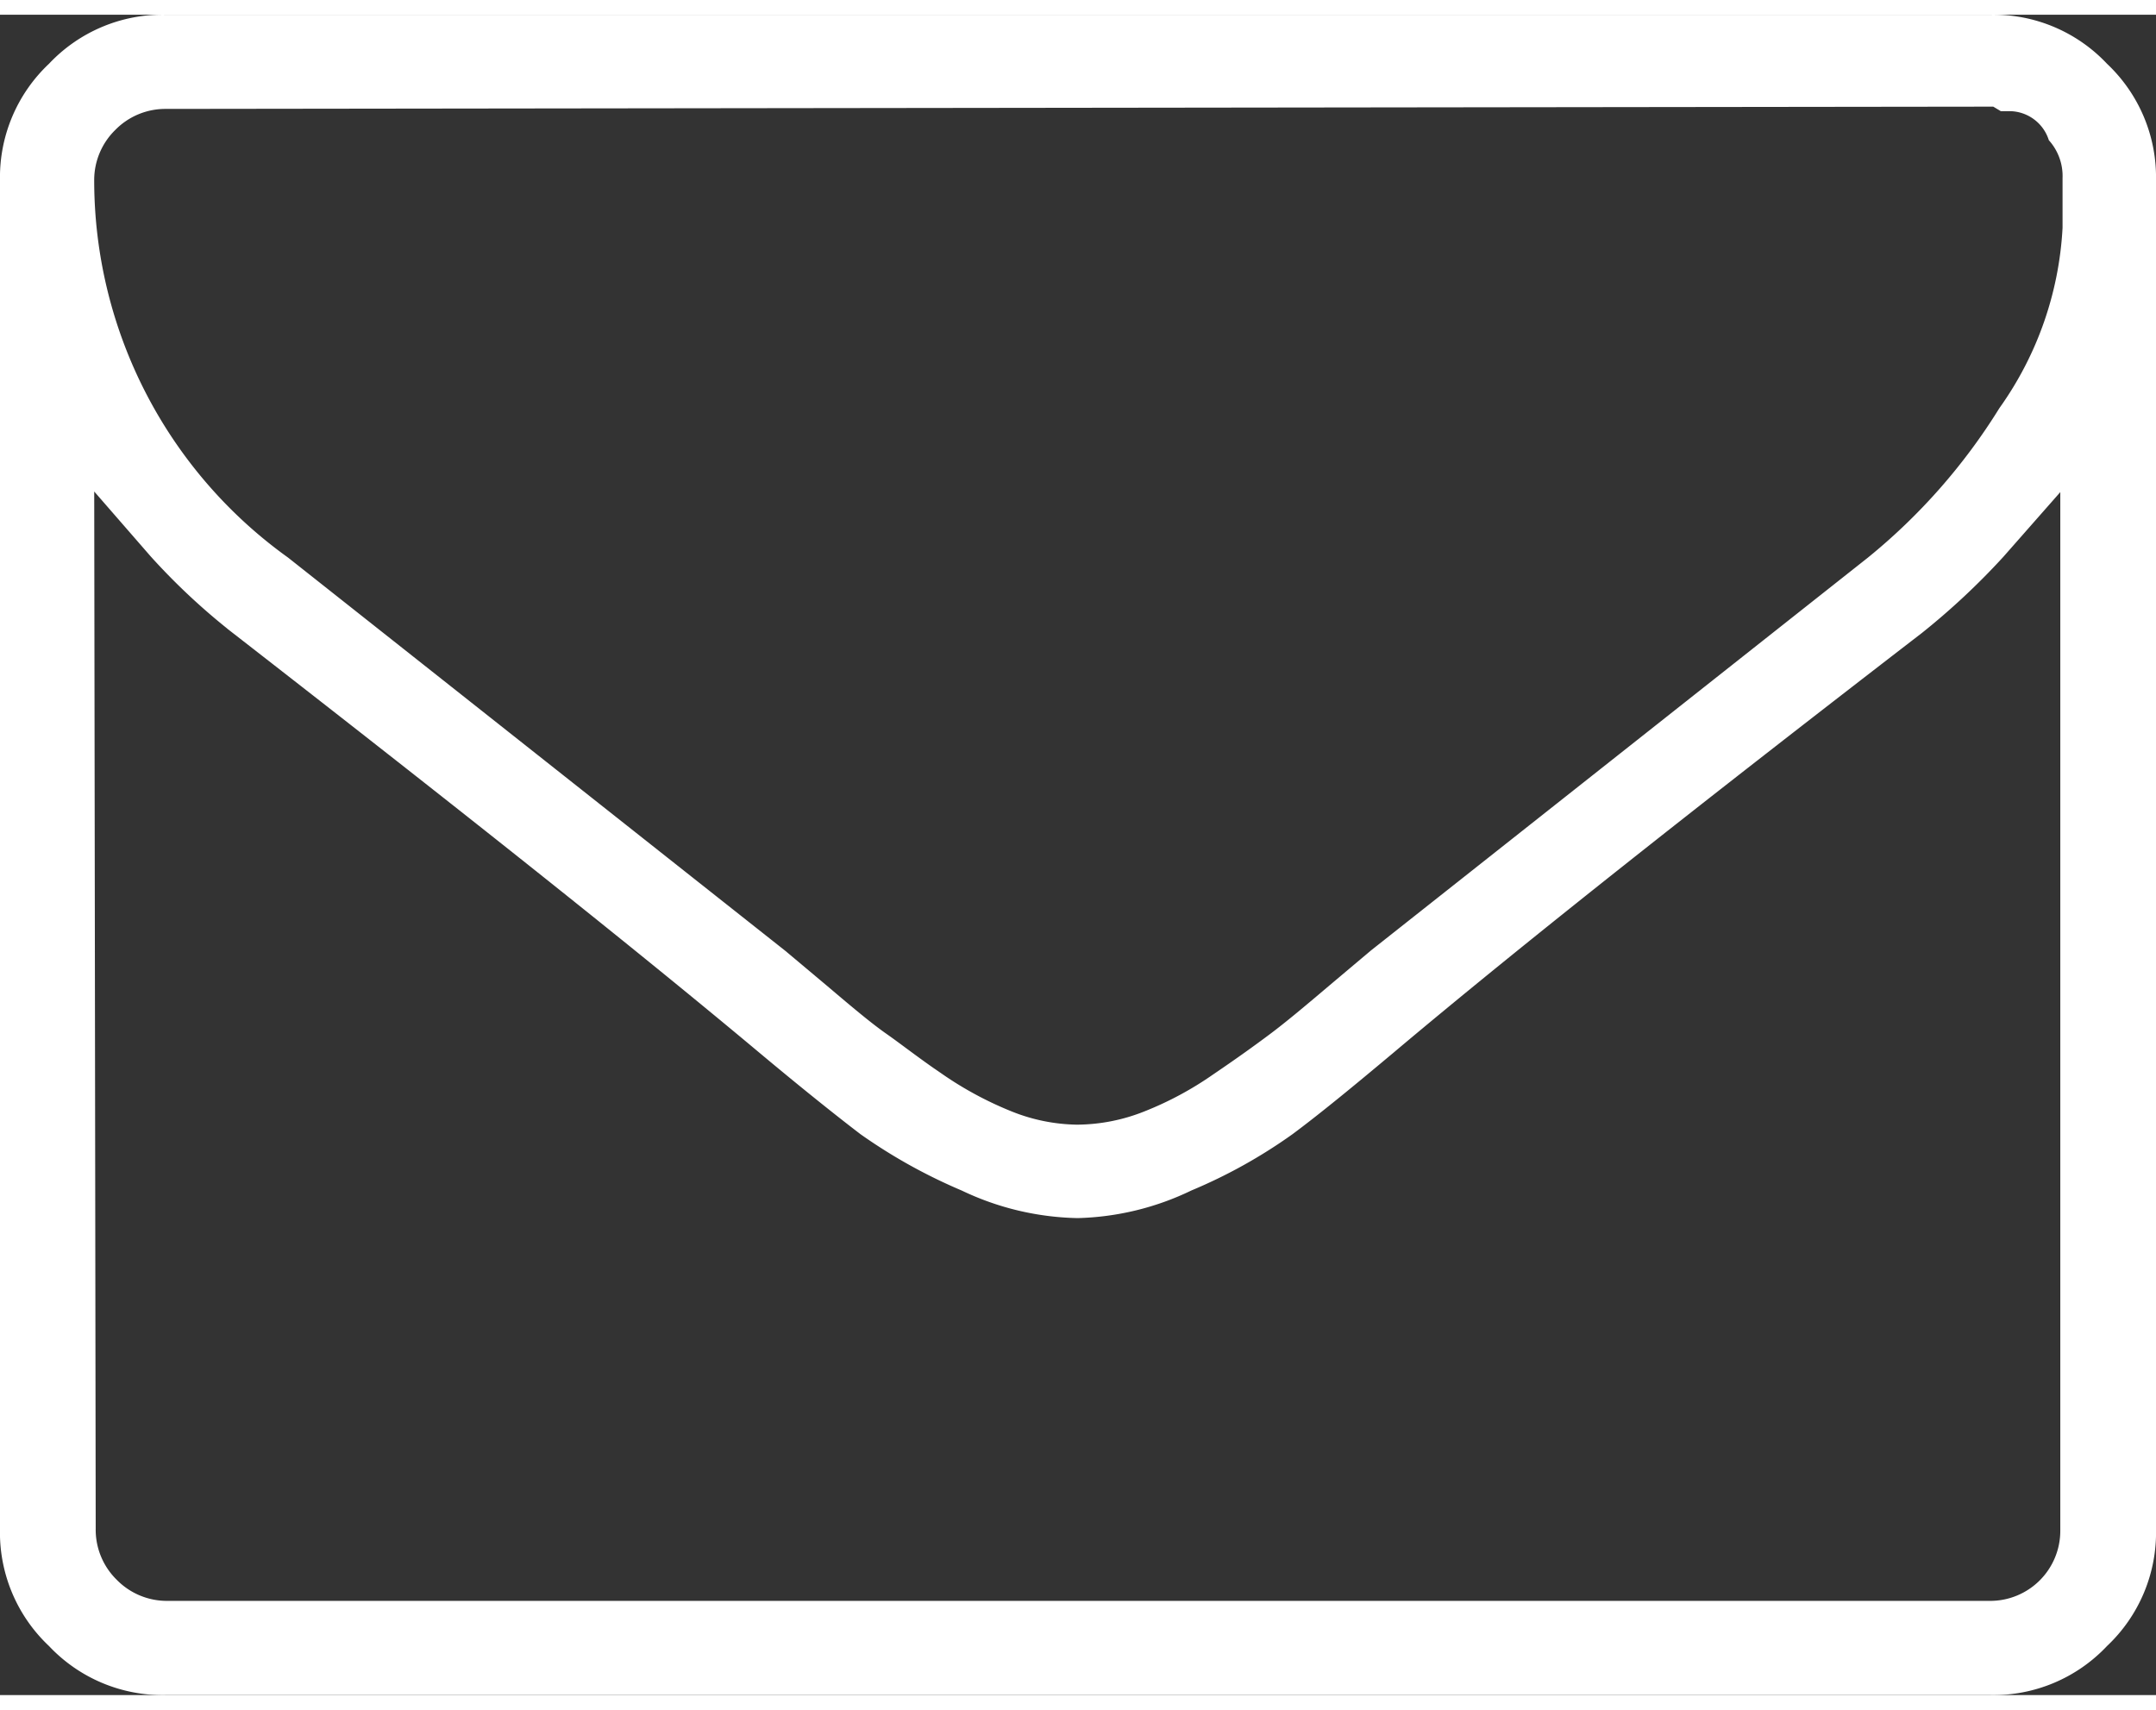
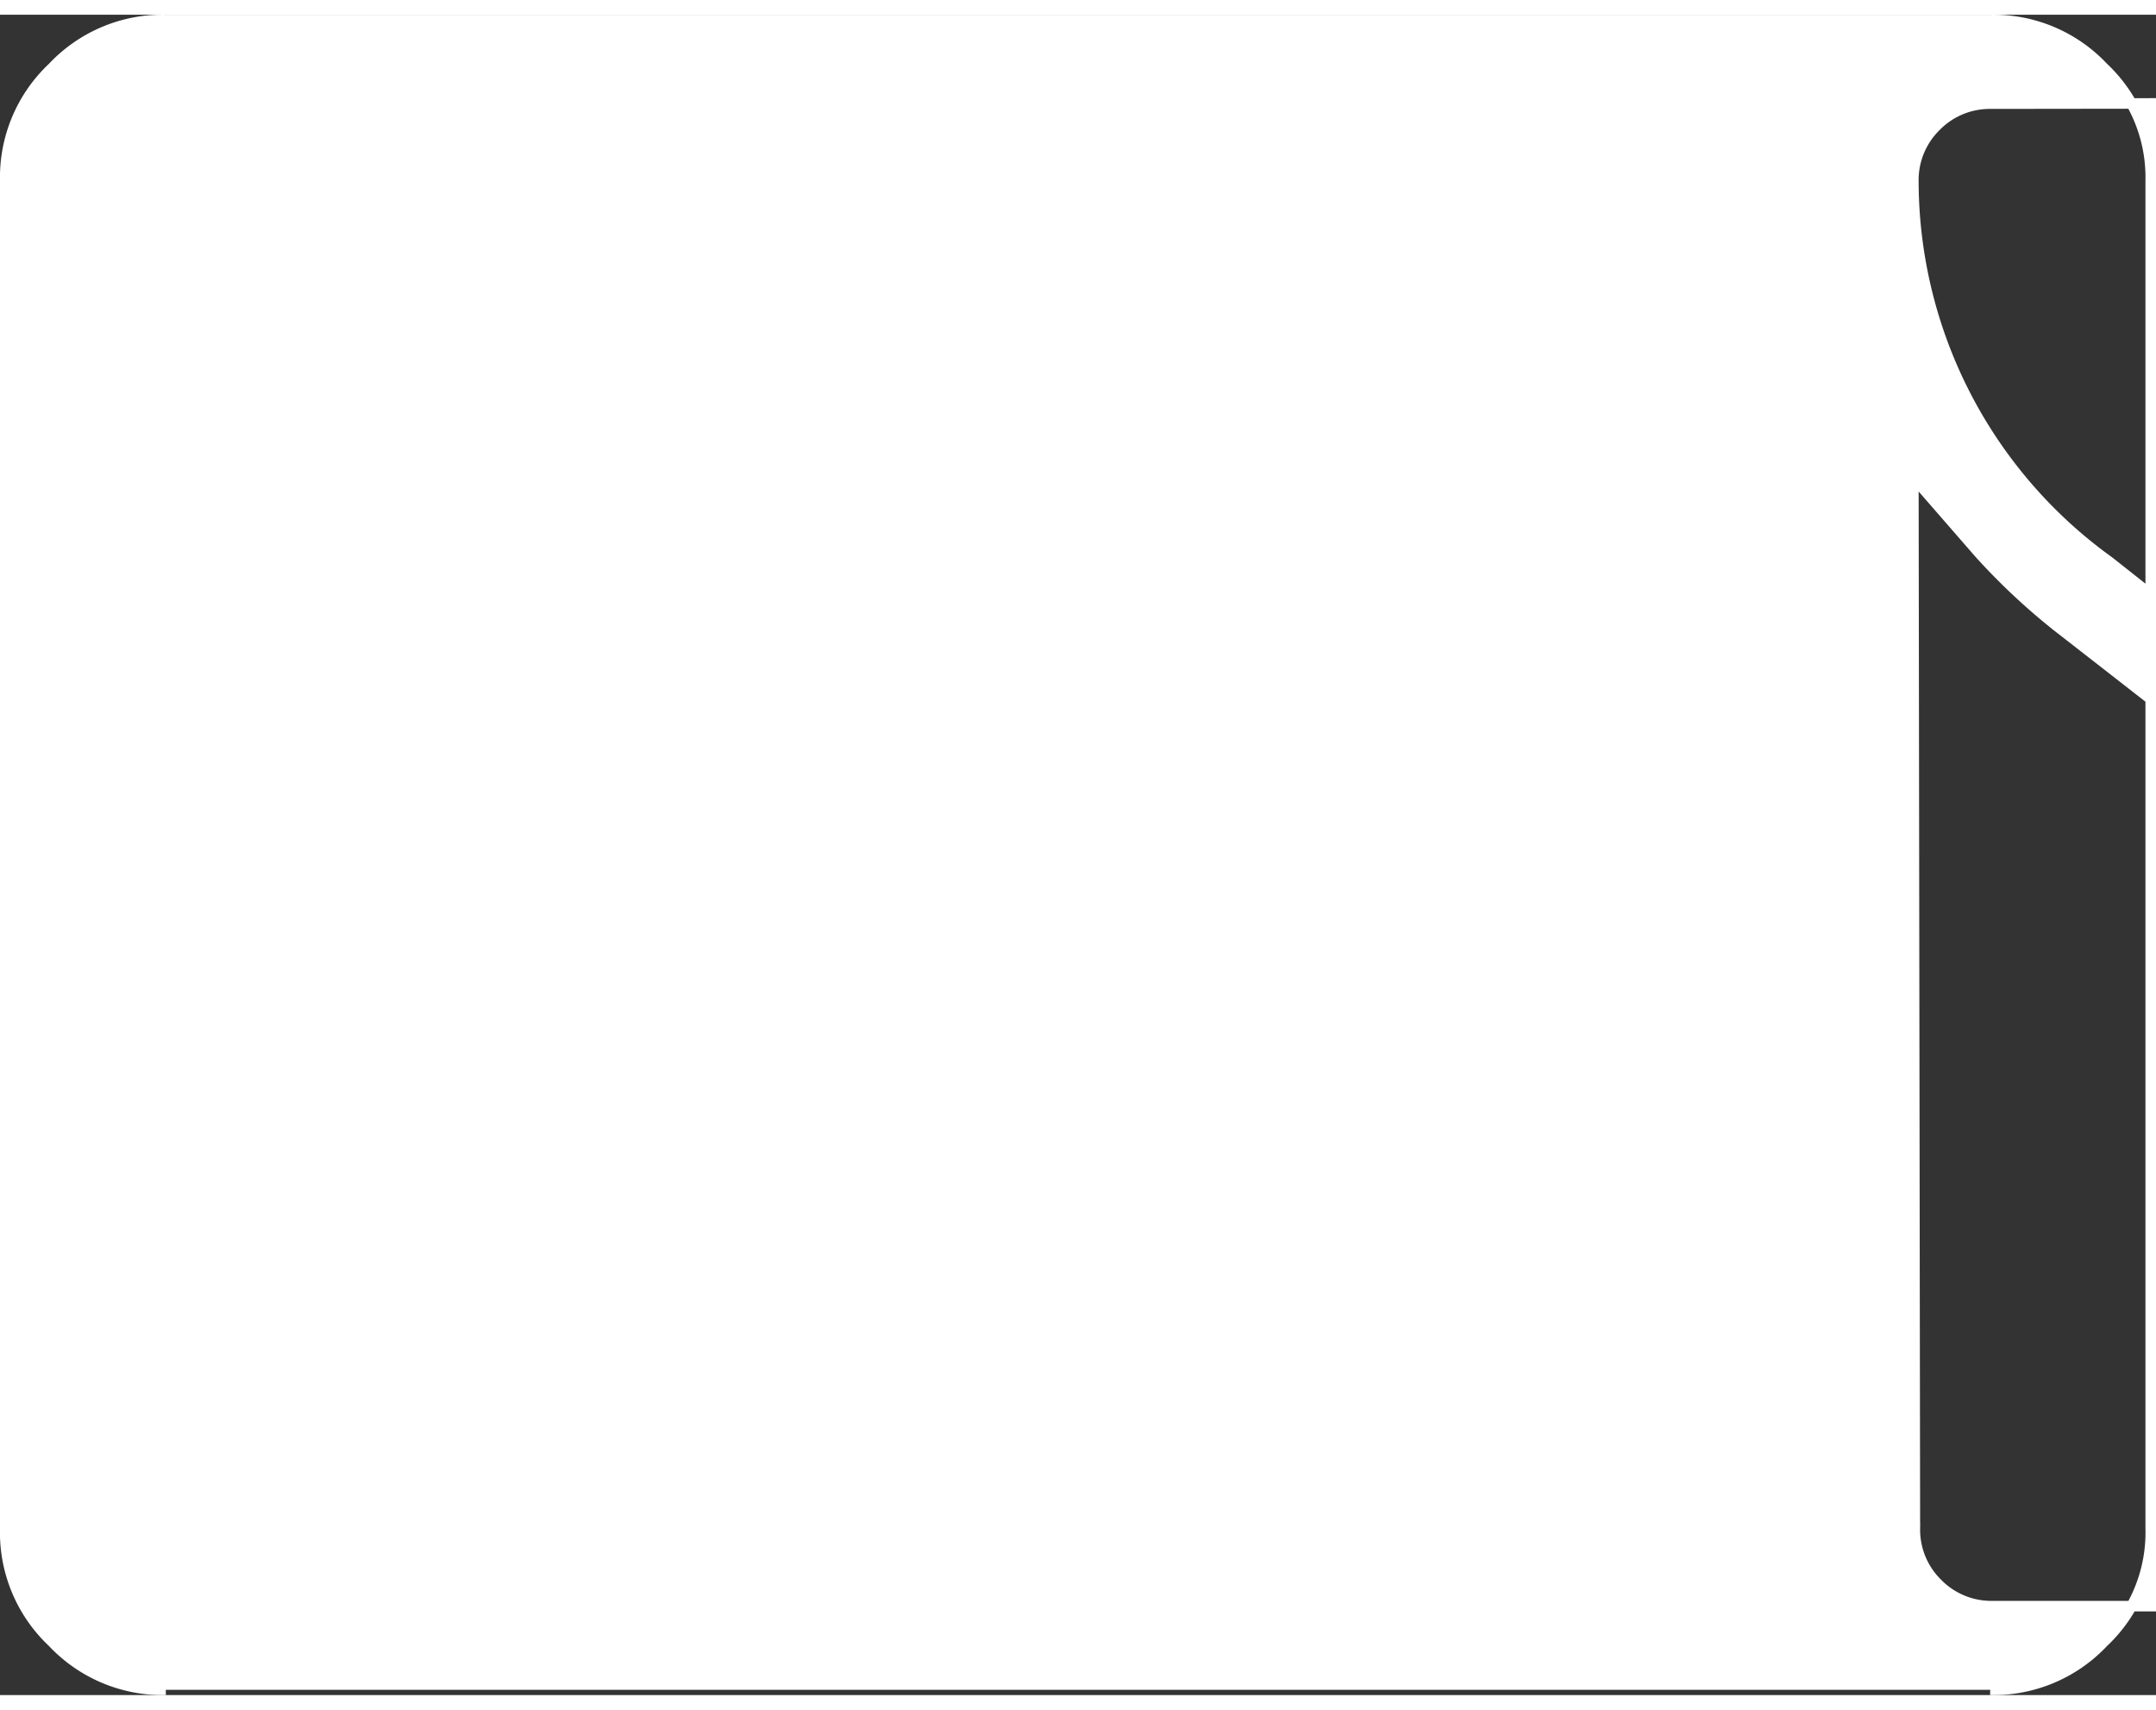
<svg xmlns="http://www.w3.org/2000/svg" viewBox="0 0 28.61 22.3" width="29" height="23">
  <rect x="0" y="0" width="28.61" height="22.3" fill="#333333" stroke="none" />
-   <path d="M2.2 22.23a2 2 0 01-1.5-.63 2 2 0 01-.63-1.51V2.2A2 2 0 01.7.7 2 2 0 012.2.07h24.21a2 2 0 011.5.63 2 2 0 01.63 1.5v17.89a2 2 0 01-.63 1.51 2 2 0 01-1.5.63zm-1-2.14a1 1 0 00.3.73 1 1 0 00.72.3h24.19a1 1 0 001-1V6.15l-.88 1a9.45 9.45 0 01-1.07 1c-2.92 2.25-5.29 4.12-7 5.56-.56.47-1 .83-1.35 1.09a6.78 6.78 0 01-1.33.74 3.6 3.6 0 01-1.48.36 3.65 3.65 0 01-1.51-.36 7.09 7.09 0 01-1.33-.74c-.34-.26-.79-.62-1.34-1.08-1.72-1.44-4.08-3.31-7-5.58a8.57 8.57 0 01-1.07-1l-.87-1zm1-18.91a1 1 0 00-.72.3 1 1 0 00-.3.72 6.23 6.23 0 002.6 5.06l6.6 5.22.56.47c.33.28.58.49.78.63s.44.33.75.54a4.76 4.76 0 00.93.5 2.48 2.48 0 00.89.18 2.51 2.51 0 00.92-.18 4.52 4.52 0 00.93-.5c.31-.21.56-.39.76-.54s.44-.35.77-.63l.57-.48 6.59-5.21a8 8 0 001.76-2 4.6 4.6 0 00.85-2.43v-.66a.78.78 0 00-.19-.54.62.62 0 00-.57-.42h-.11l-.1-.06h-.05z" fill="#fff" stroke="#fff" stroke-miterlimit="10" stroke-width=".14" />
+   <path d="M2.2 22.23a2 2 0 01-1.5-.63 2 2 0 01-.63-1.51V2.2A2 2 0 01.7.7 2 2 0 012.2.07h24.21a2 2 0 011.5.63 2 2 0 01.63 1.5v17.89a2 2 0 01-.63 1.51 2 2 0 01-1.5.63m-1-2.14a1 1 0 00.3.73 1 1 0 00.72.3h24.19a1 1 0 001-1V6.15l-.88 1a9.45 9.45 0 01-1.07 1c-2.92 2.25-5.29 4.12-7 5.56-.56.47-1 .83-1.35 1.09a6.78 6.78 0 01-1.33.74 3.6 3.6 0 01-1.48.36 3.65 3.65 0 01-1.51-.36 7.09 7.09 0 01-1.33-.74c-.34-.26-.79-.62-1.34-1.08-1.72-1.44-4.08-3.31-7-5.58a8.57 8.57 0 01-1.07-1l-.87-1zm1-18.91a1 1 0 00-.72.3 1 1 0 00-.3.72 6.23 6.23 0 002.6 5.06l6.6 5.22.56.47c.33.28.58.49.78.63s.44.33.75.54a4.76 4.76 0 00.93.5 2.48 2.48 0 00.89.18 2.51 2.51 0 00.92-.18 4.52 4.52 0 00.93-.5c.31-.21.56-.39.76-.54s.44-.35.77-.63l.57-.48 6.59-5.21a8 8 0 001.76-2 4.6 4.6 0 00.85-2.43v-.66a.78.78 0 00-.19-.54.62.62 0 00-.57-.42h-.11l-.1-.06h-.05z" fill="#fff" stroke="#fff" stroke-miterlimit="10" stroke-width=".14" />
</svg>